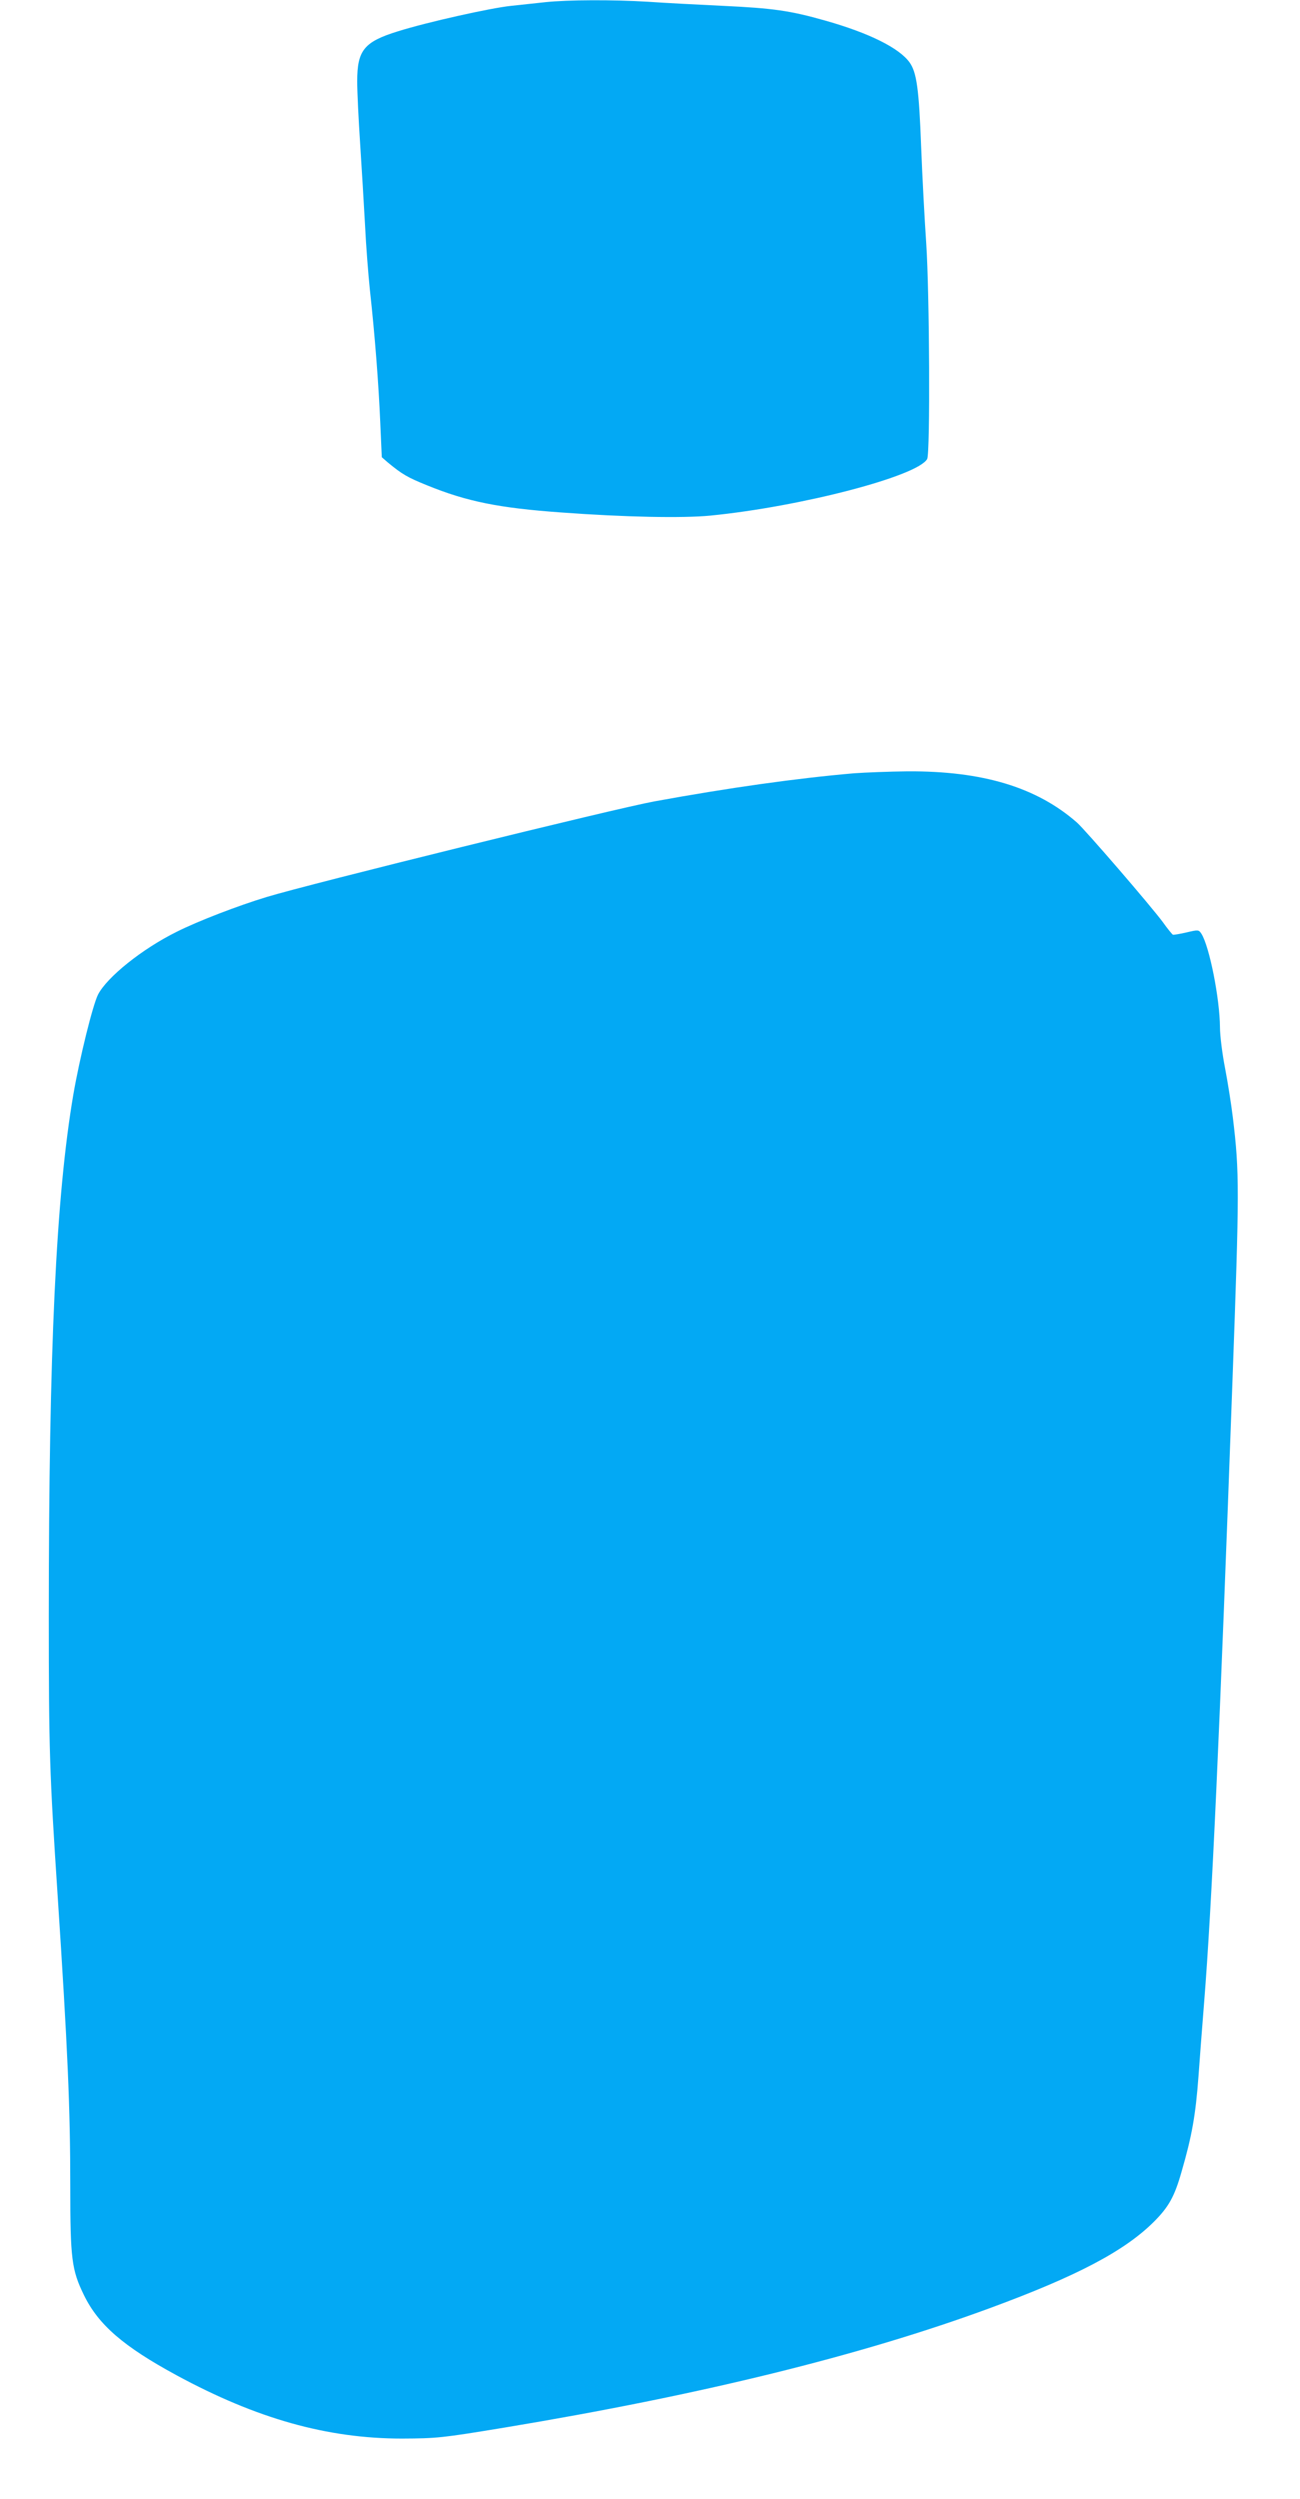
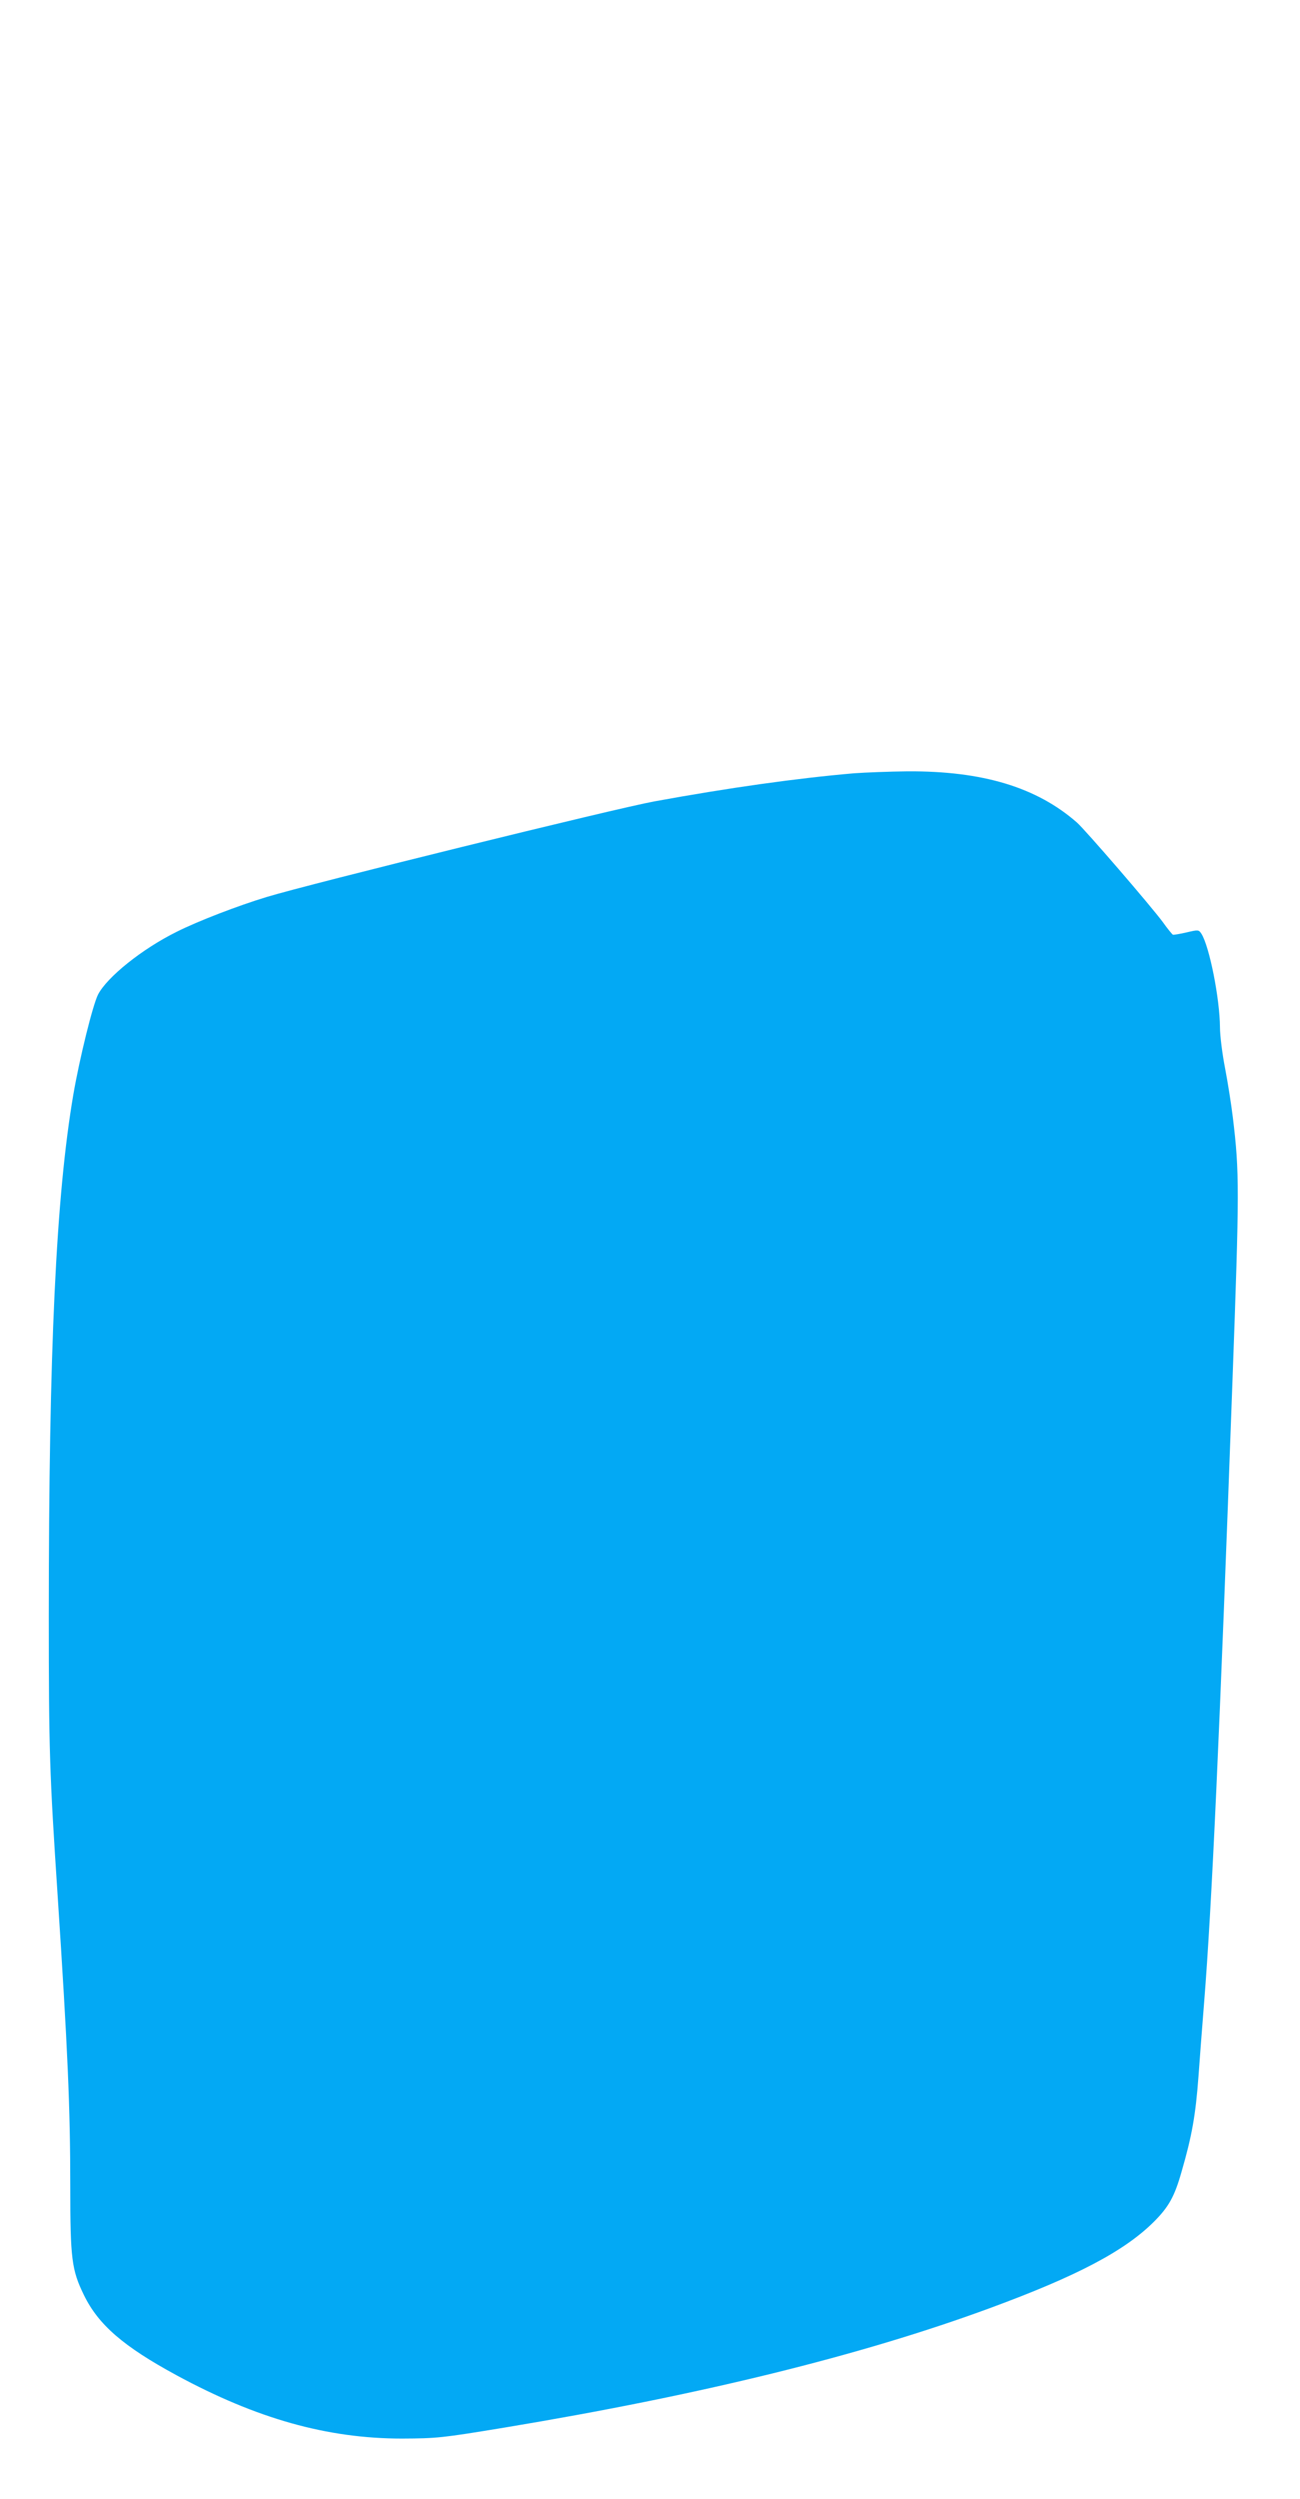
<svg xmlns="http://www.w3.org/2000/svg" version="1.0" width="666pt" height="1280pt" viewBox="0 0 666 1280" preserveAspectRatio="xMidYMid meet">
  <g transform="translate(0,1280) scale(0.1,-0.1)" fill="#03a9f4" stroke="none">
-     <path d="M2795 12789 c-44 -5 -123 -13 -177 -19 -105 -11 -428 -83 -578 -130 -175 -54 -210 -97 -210 -257 0 -54 7 -197 15 -318 8 -121 19 -308 25 -415 5 -107 17 -258 25 -335 26 -235 45 -487 53 -676 l8 -181 31 -27 c74 -61 100 -76 201 -117 204 -83 367 -116 687 -139 326 -24 621 -30 765 -16 464 46 1062 202 1110 290 16 31 12 854 -5 1106 -8 116 -20 338 -26 495 -11 295 -23 379 -59 430 -53 74 -207 151 -434 215 -176 50 -265 63 -521 75 -126 6 -300 15 -385 21 -181 11 -411 10 -525 -2z" />
    <path d="M4375 8839 c-291 -25 -640 -74 -1023 -144 -198 -36 -1764 -422 -1987 -490 -145 -44 -351 -123 -460 -178 -176 -87 -357 -232 -403 -322 -27 -54 -94 -325 -126 -510 -89 -520 -126 -1306 -126 -2675 0 -688 4 -803 45 -1425 52 -793 65 -1091 65 -1493 0 -372 7 -429 70 -558 74 -152 202 -263 475 -411 410 -222 771 -324 1155 -324 179 1 202 3 523 56 1007 167 1827 369 2485 611 449 165 692 293 843 443 76 76 106 129 142 256 53 183 72 288 87 490 5 72 18 243 29 380 39 489 79 1357 145 3180 36 986 36 1069 2 1351 -8 67 -26 180 -40 253 -14 72 -26 166 -26 209 -1 147 -54 414 -95 479 -14 21 -16 21 -76 7 -34 -8 -66 -13 -70 -12 -4 2 -28 31 -52 65 -64 86 -396 471 -440 510 -207 181 -483 264 -867 262 -96 -1 -220 -6 -275 -10z" />
  </g>
</svg>